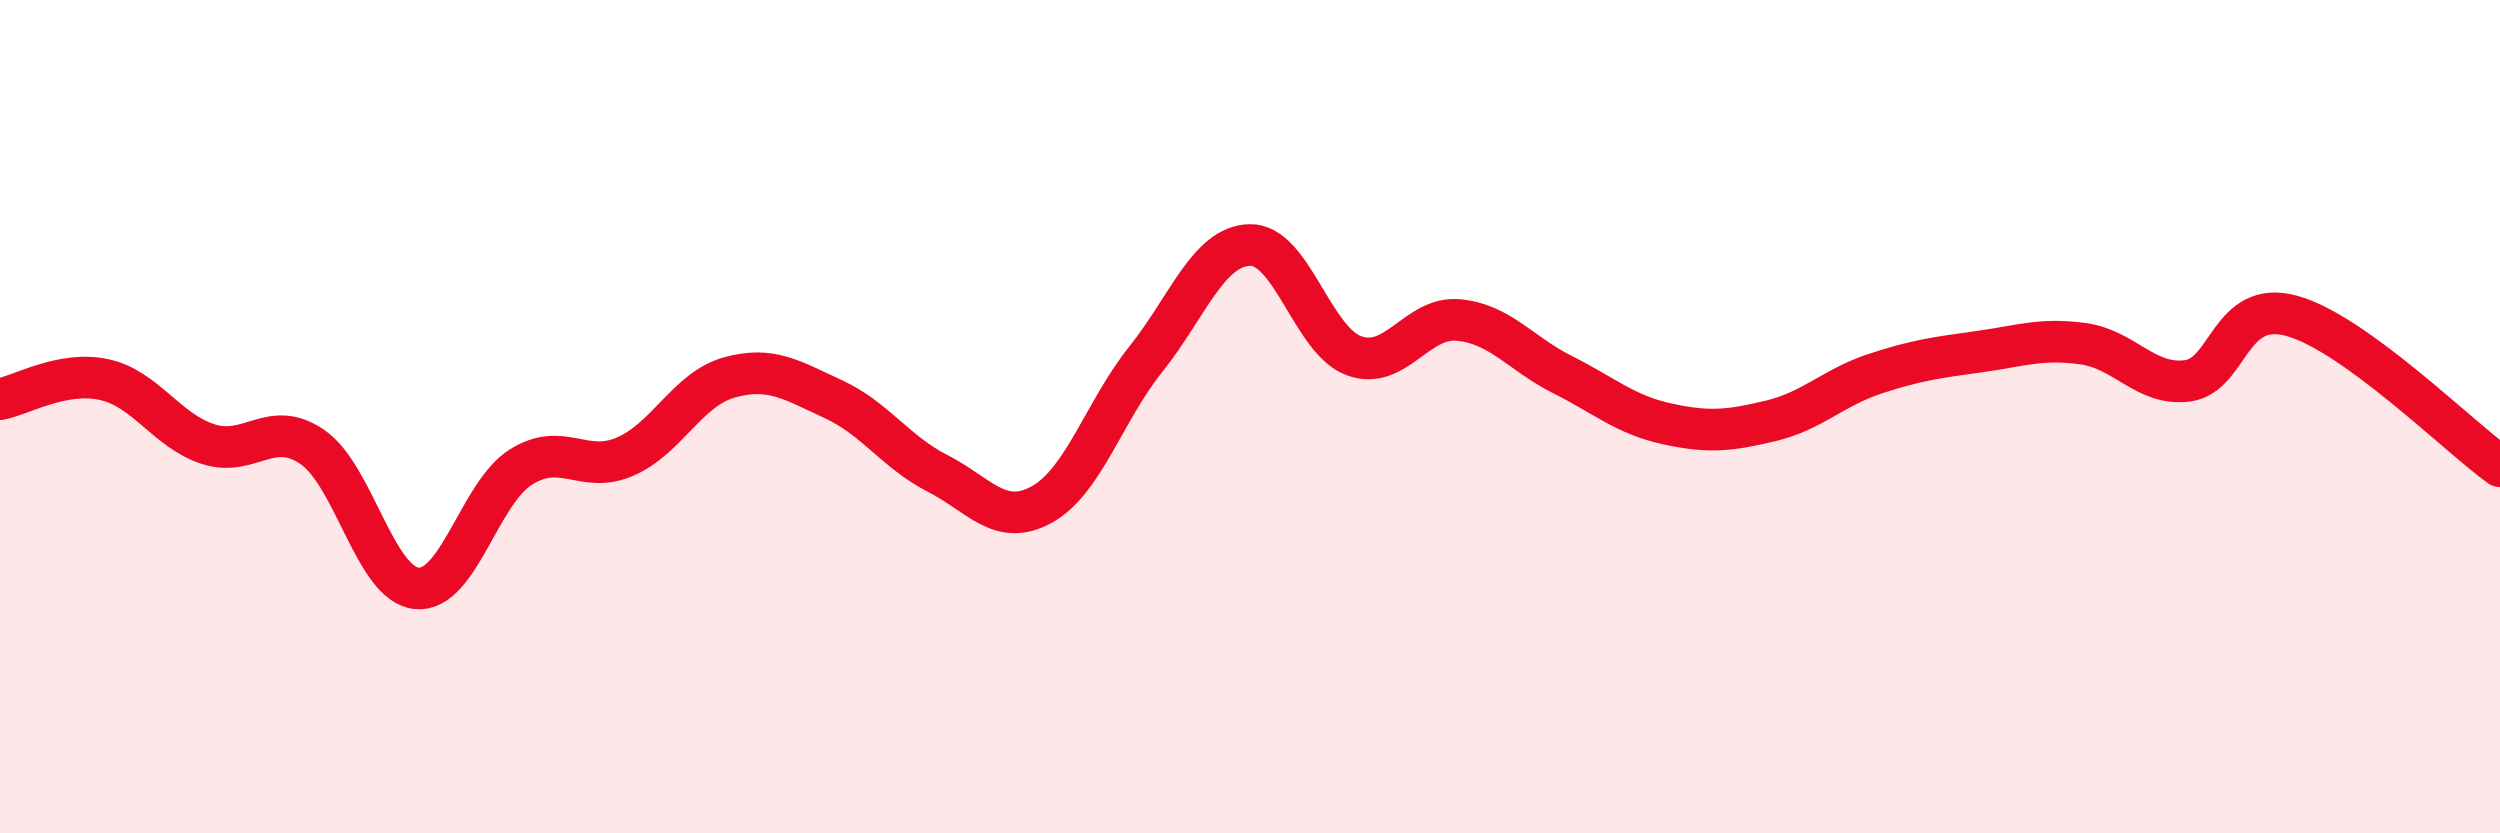
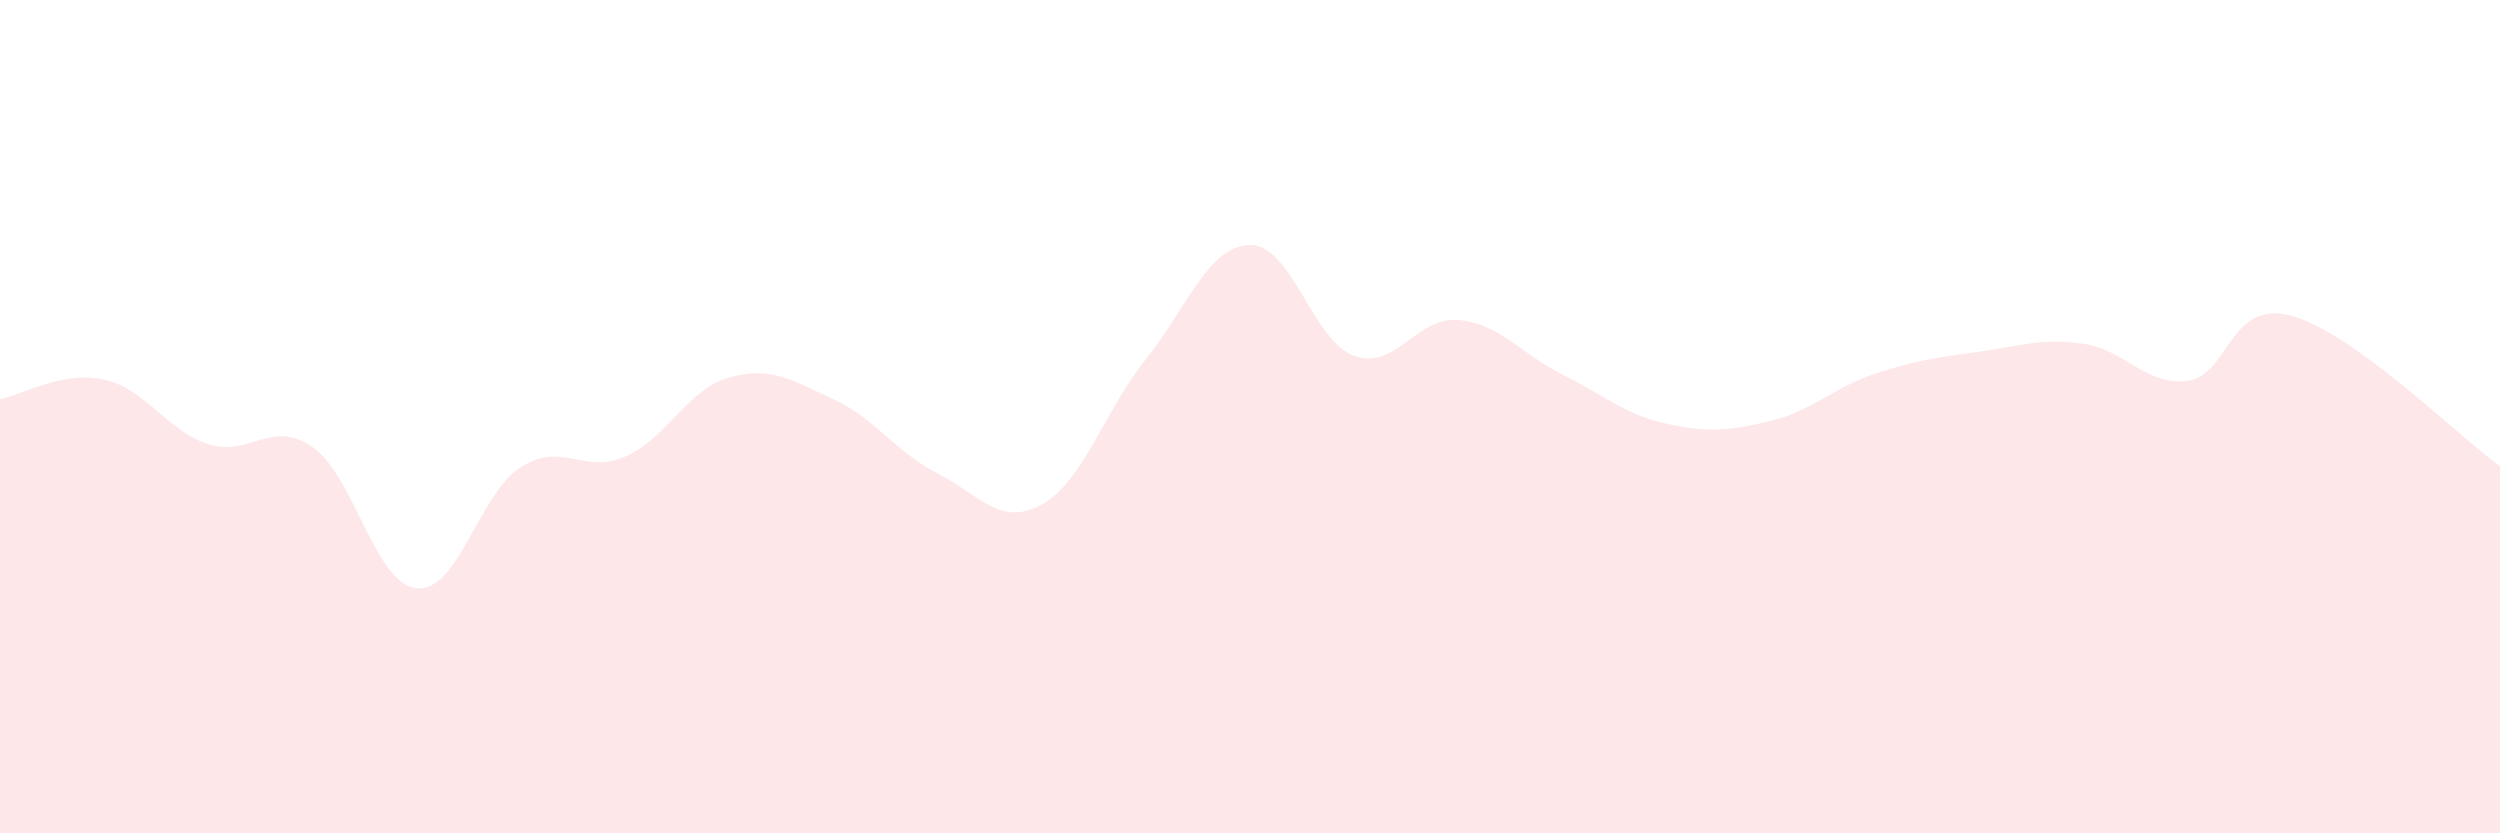
<svg xmlns="http://www.w3.org/2000/svg" width="60" height="20" viewBox="0 0 60 20">
  <path d="M 0,9.58 C 0.5,9.49 1.5,8.89 2.5,9.11 C 3.5,9.33 4,10.34 5,10.66 C 6,10.98 6.5,10.04 7.5,10.73 C 8.5,11.42 9,14.02 10,14.12 C 11,14.22 11.5,11.84 12.5,11.21 C 13.5,10.58 14,11.39 15,10.96 C 16,10.53 16.5,9.34 17.5,9.06 C 18.5,8.78 19,9.12 20,9.58 C 21,10.04 21.5,10.85 22.5,11.36 C 23.5,11.87 24,12.66 25,12.11 C 26,11.56 26.5,9.87 27.5,8.62 C 28.5,7.37 29,5.9 30,5.88 C 31,5.86 31.5,8.18 32.5,8.54 C 33.5,8.9 34,7.59 35,7.68 C 36,7.77 36.5,8.49 37.5,8.99 C 38.5,9.49 39,9.95 40,10.17 C 41,10.39 41.5,10.34 42.5,10.1 C 43.5,9.86 44,9.3 45,8.97 C 46,8.64 46.5,8.58 47.5,8.44 C 48.5,8.3 49,8.11 50,8.25 C 51,8.39 51.5,9.27 52.5,9.14 C 53.5,9.01 53.5,7.17 55,7.58 C 56.5,7.99 59,10.47 60,11.19L60 20L0 20Z" fill="#EB0A25" opacity="0.1" stroke-linecap="round" stroke-linejoin="round" />
-   <path d="M 0,9.58 C 0.5,9.49 1.5,8.89 2.5,9.11 C 3.5,9.33 4,10.34 5,10.66 C 6,10.98 6.5,10.04 7.5,10.73 C 8.5,11.42 9,14.02 10,14.12 C 11,14.22 11.5,11.84 12.5,11.21 C 13.5,10.58 14,11.39 15,10.96 C 16,10.53 16.5,9.34 17.5,9.06 C 18.5,8.78 19,9.12 20,9.58 C 21,10.04 21.5,10.85 22.5,11.36 C 23.5,11.87 24,12.66 25,12.11 C 26,11.56 26.5,9.87 27.5,8.62 C 28.5,7.37 29,5.9 30,5.88 C 31,5.86 31.5,8.18 32.5,8.54 C 33.5,8.9 34,7.59 35,7.68 C 36,7.77 36.5,8.49 37.5,8.99 C 38.5,9.49 39,9.95 40,10.17 C 41,10.39 41.5,10.34 42.5,10.1 C 43.5,9.86 44,9.3 45,8.97 C 46,8.64 46.5,8.58 47.5,8.44 C 48.5,8.3 49,8.11 50,8.25 C 51,8.39 51.5,9.27 52.5,9.14 C 53.5,9.01 53.5,7.17 55,7.58 C 56.5,7.99 59,10.47 60,11.19" stroke="#EB0A25" stroke-width="1" fill="none" stroke-linecap="round" stroke-linejoin="round" />
</svg>